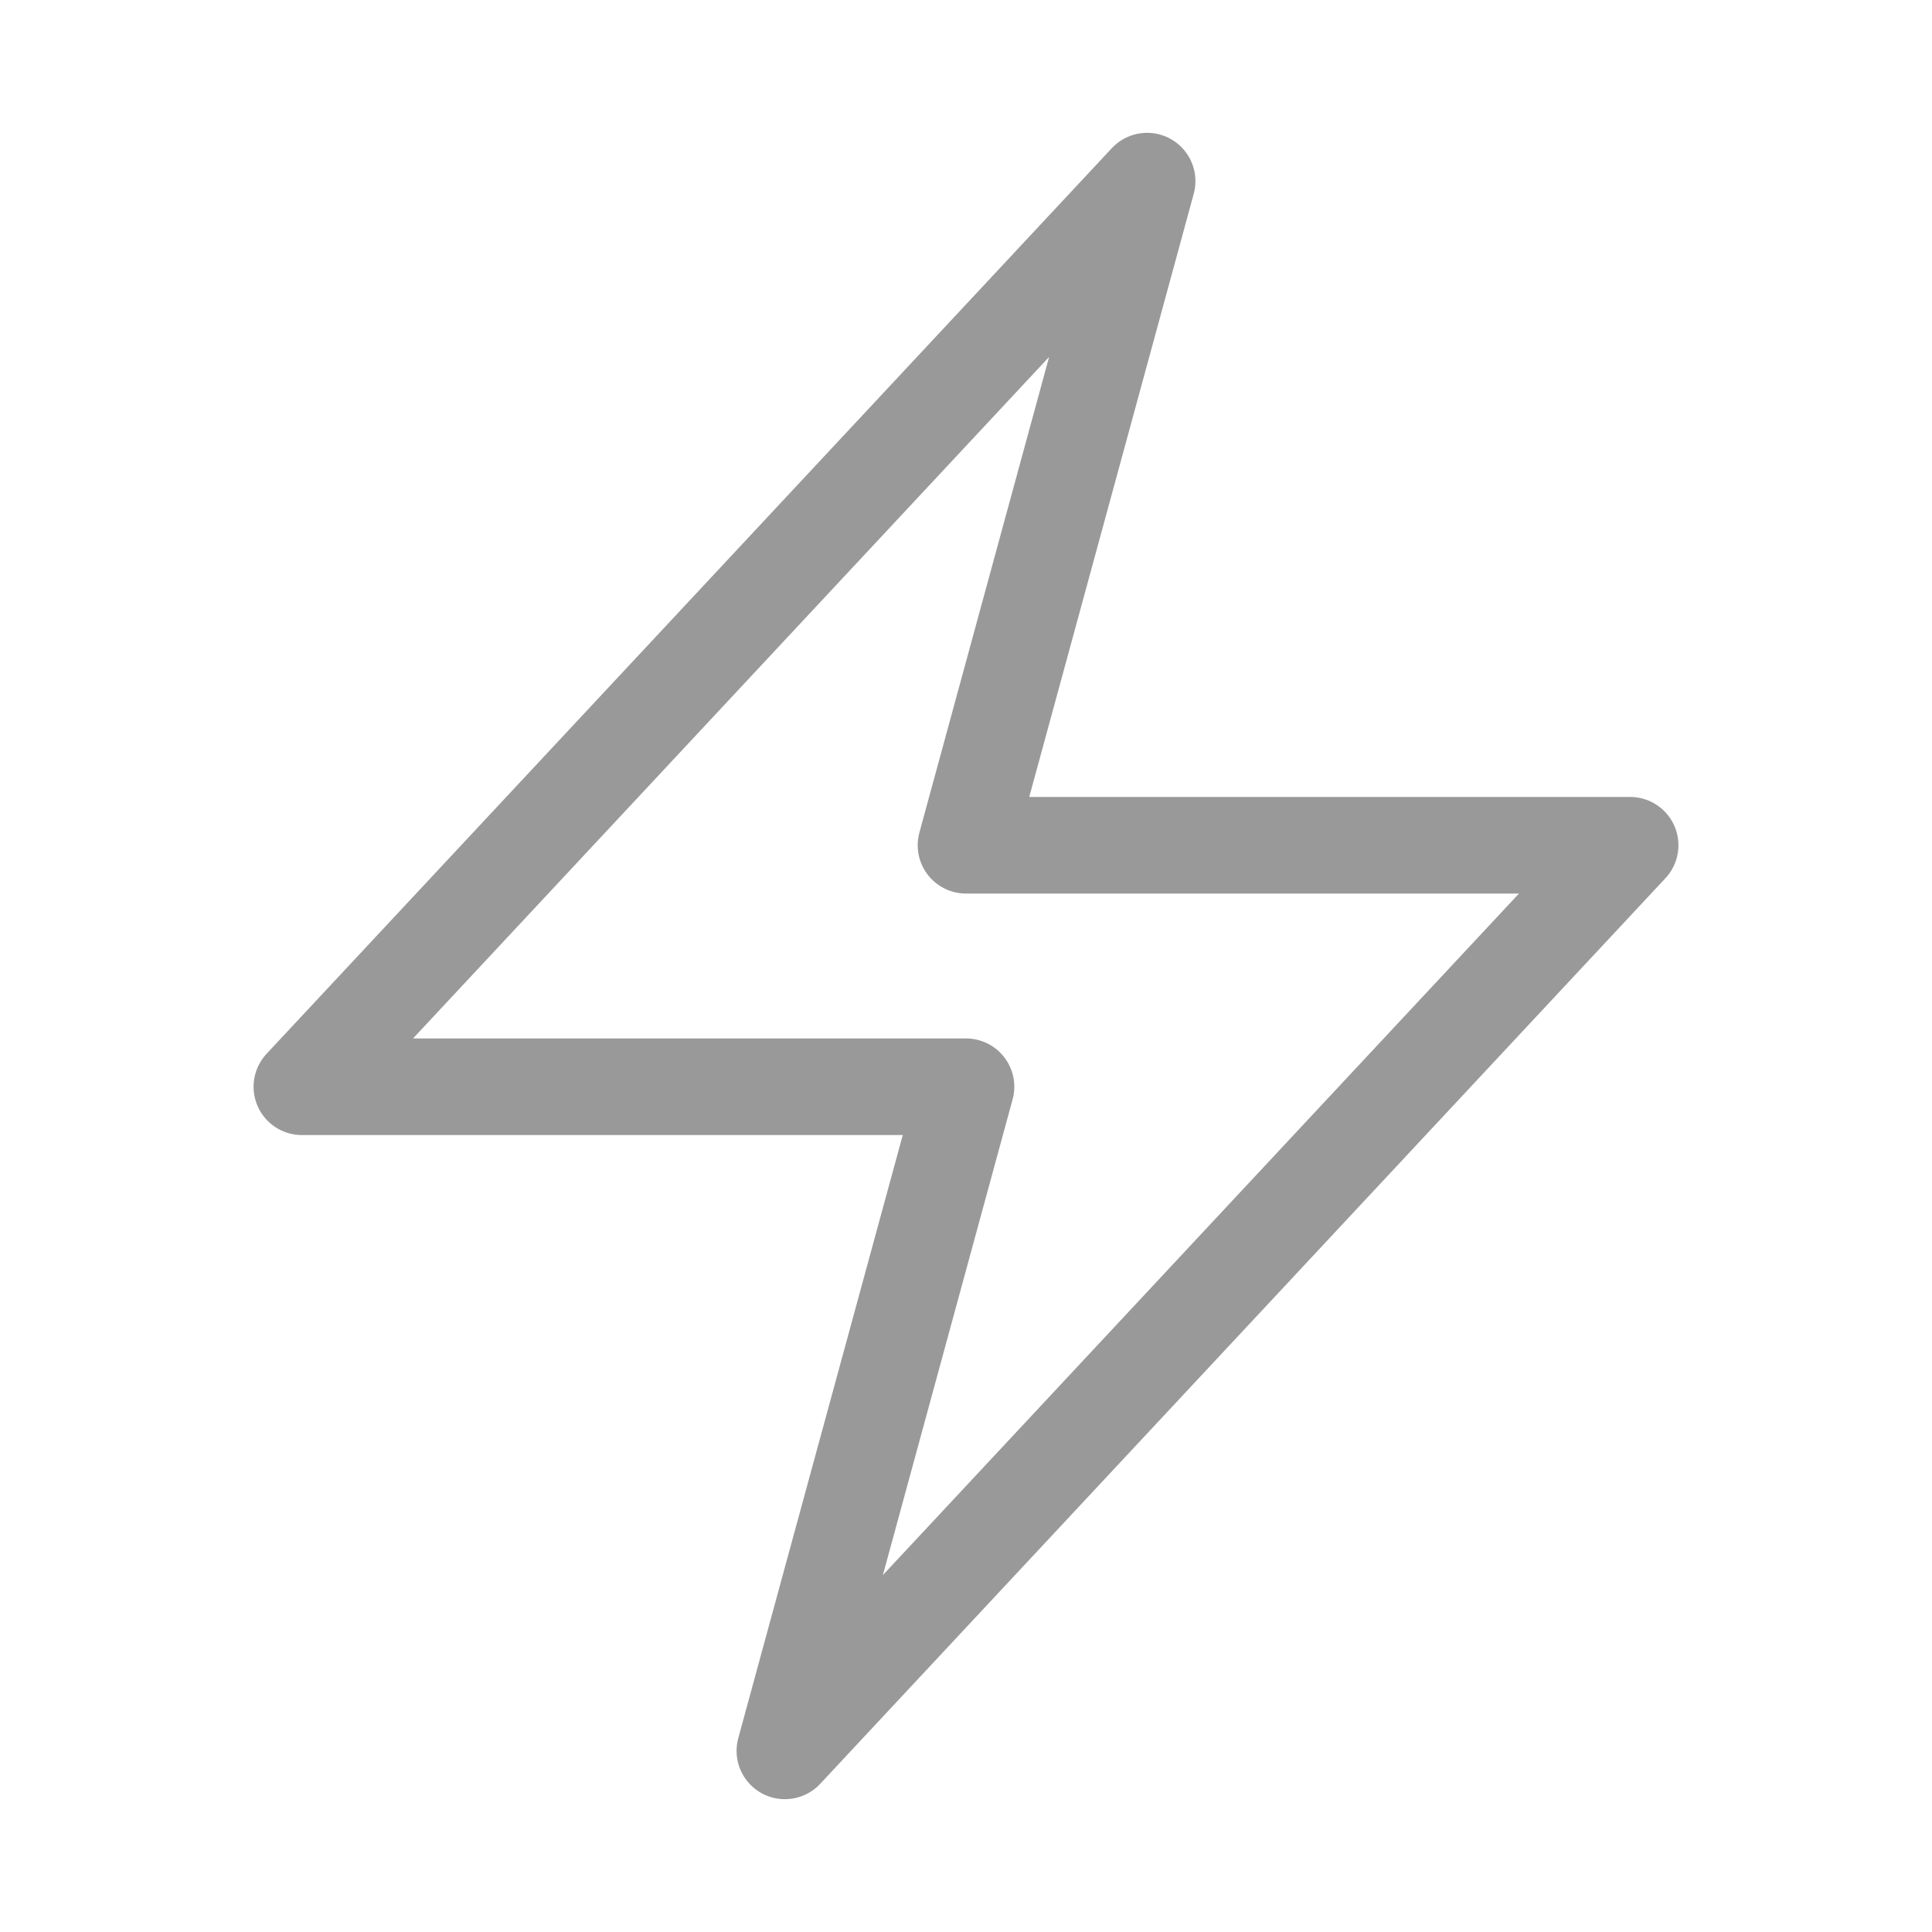
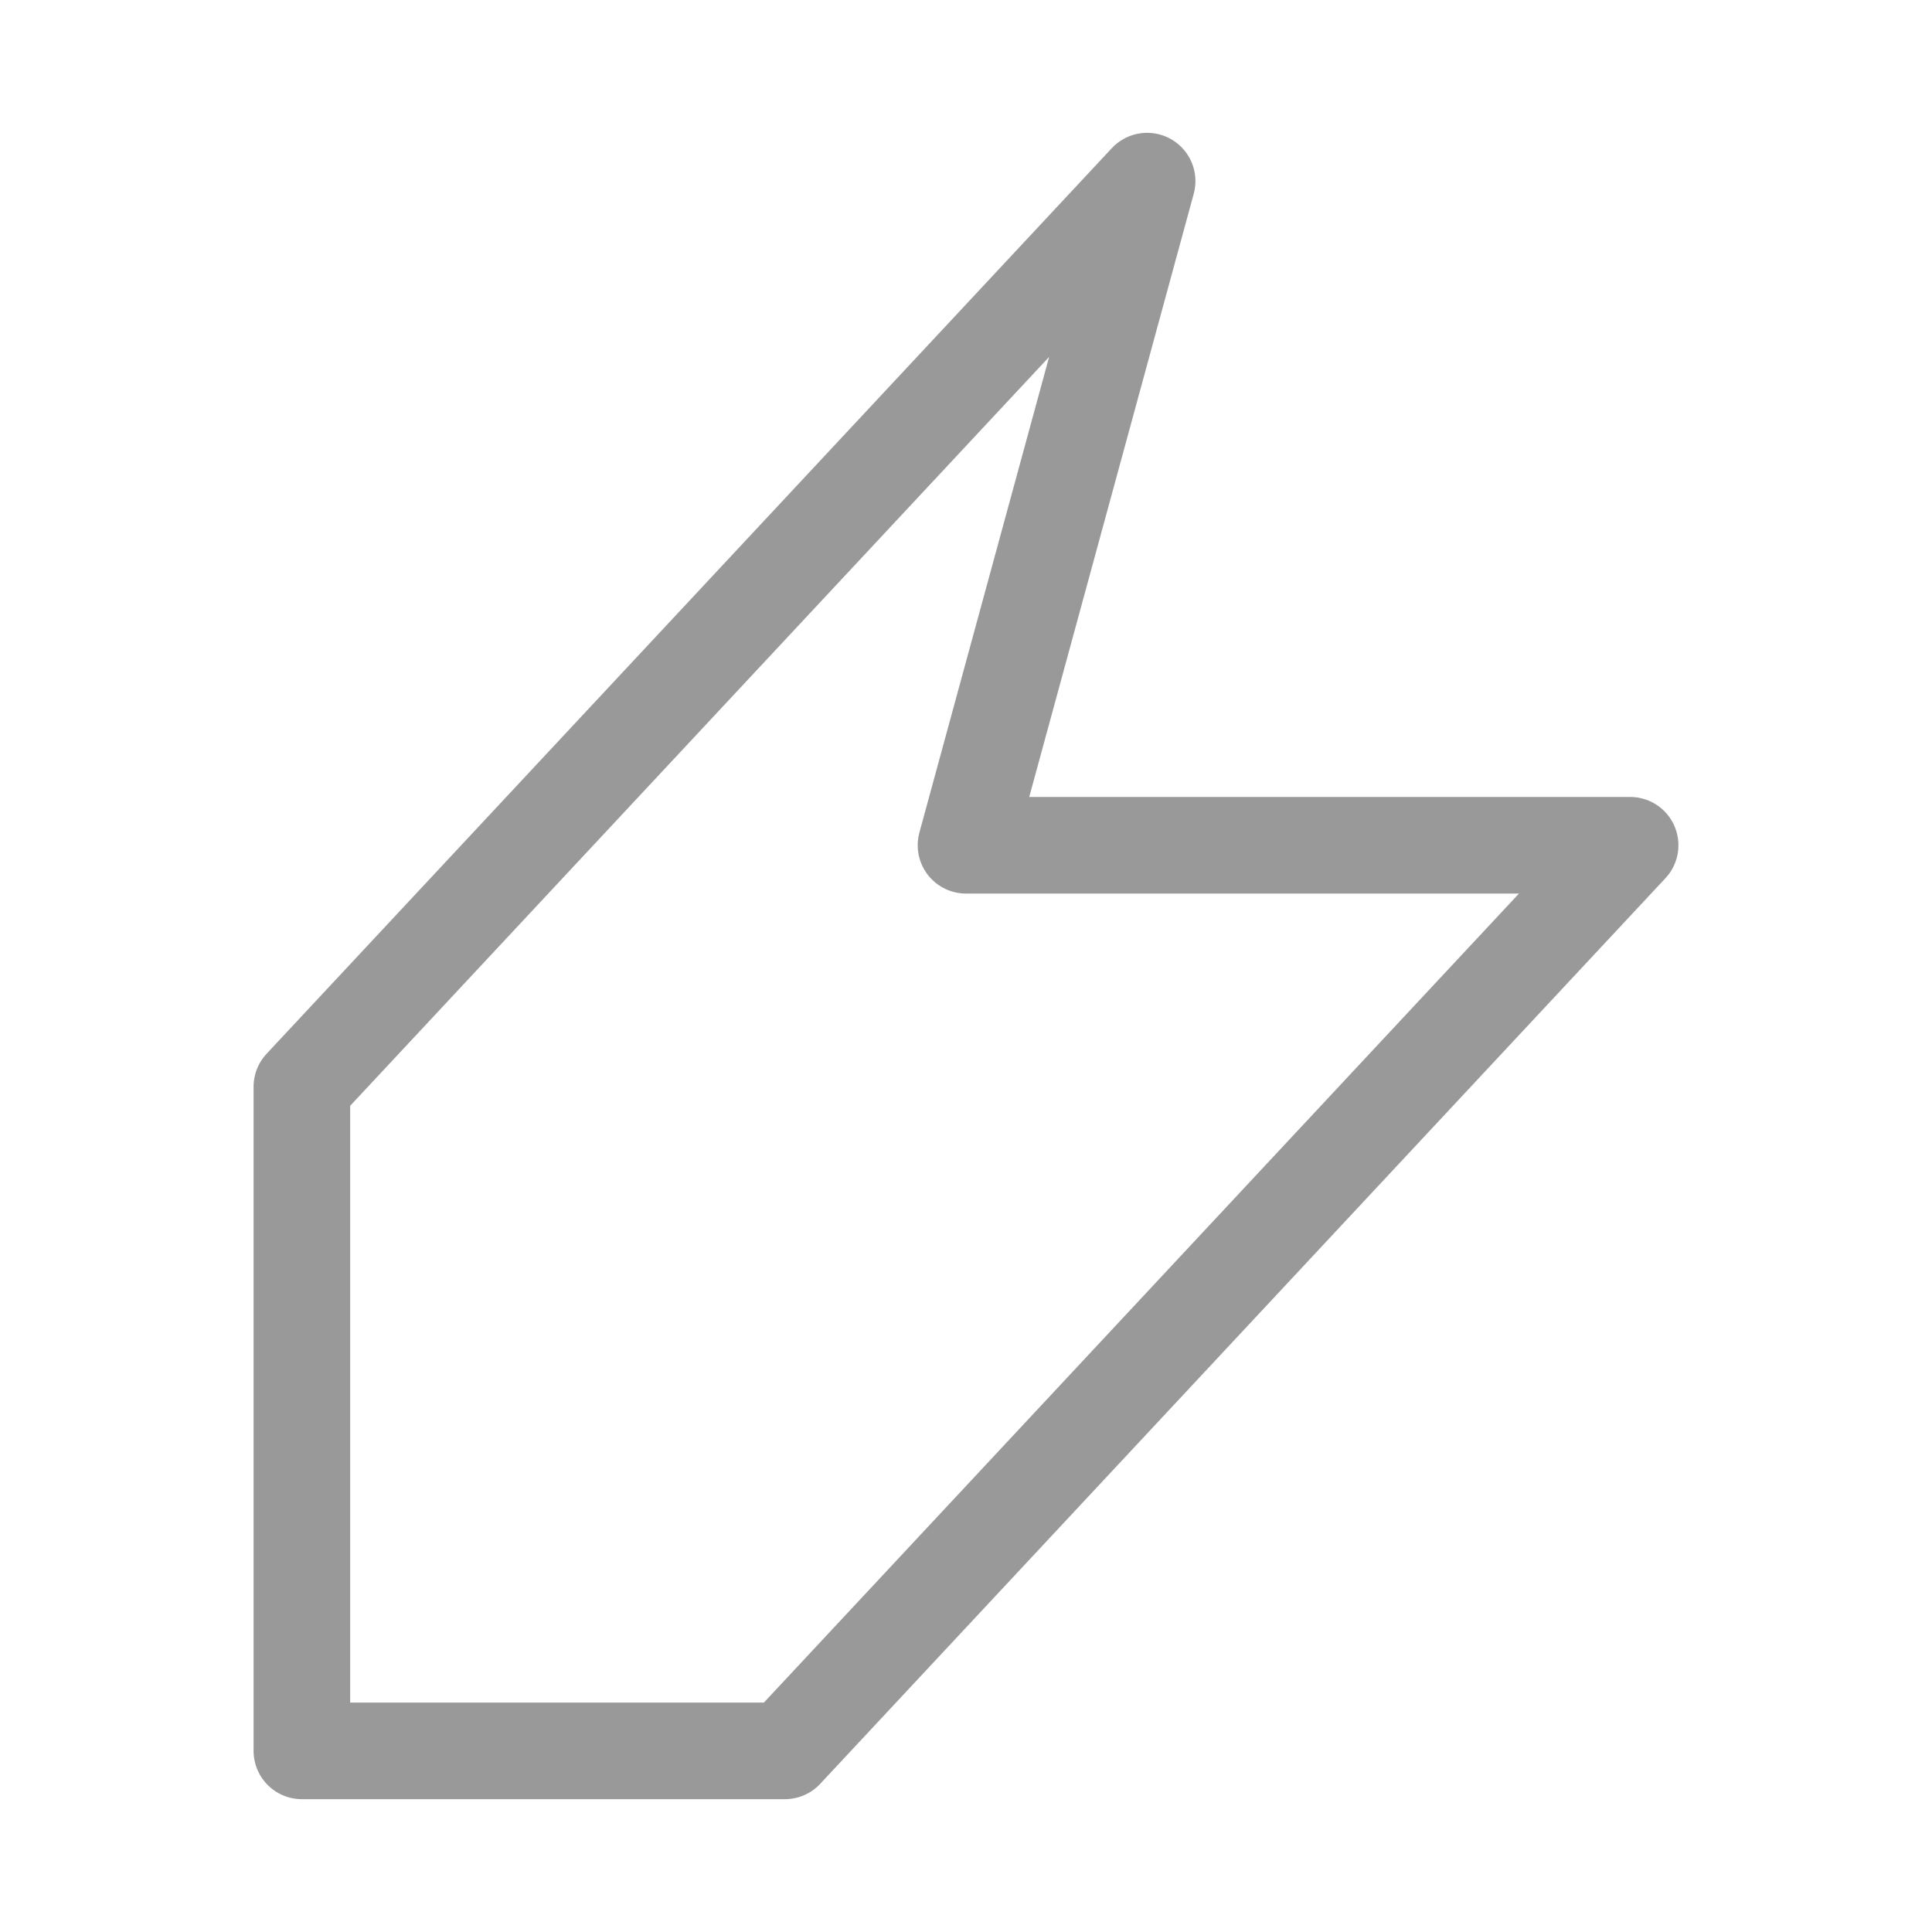
<svg xmlns="http://www.w3.org/2000/svg" width="20" height="20" viewBox="0 0 20 20" fill="none">
-   <path d="M3.125 11.25L11.875 1.875L10 8.75H16.875L8.125 18.125L10 11.25H3.125Z" stroke="#999999" stroke-linecap="round" stroke-linejoin="round" />
+   <path d="M3.125 11.25L11.875 1.875L10 8.75H16.875L8.125 18.125H3.125Z" stroke="#999999" stroke-linecap="round" stroke-linejoin="round" />
</svg>